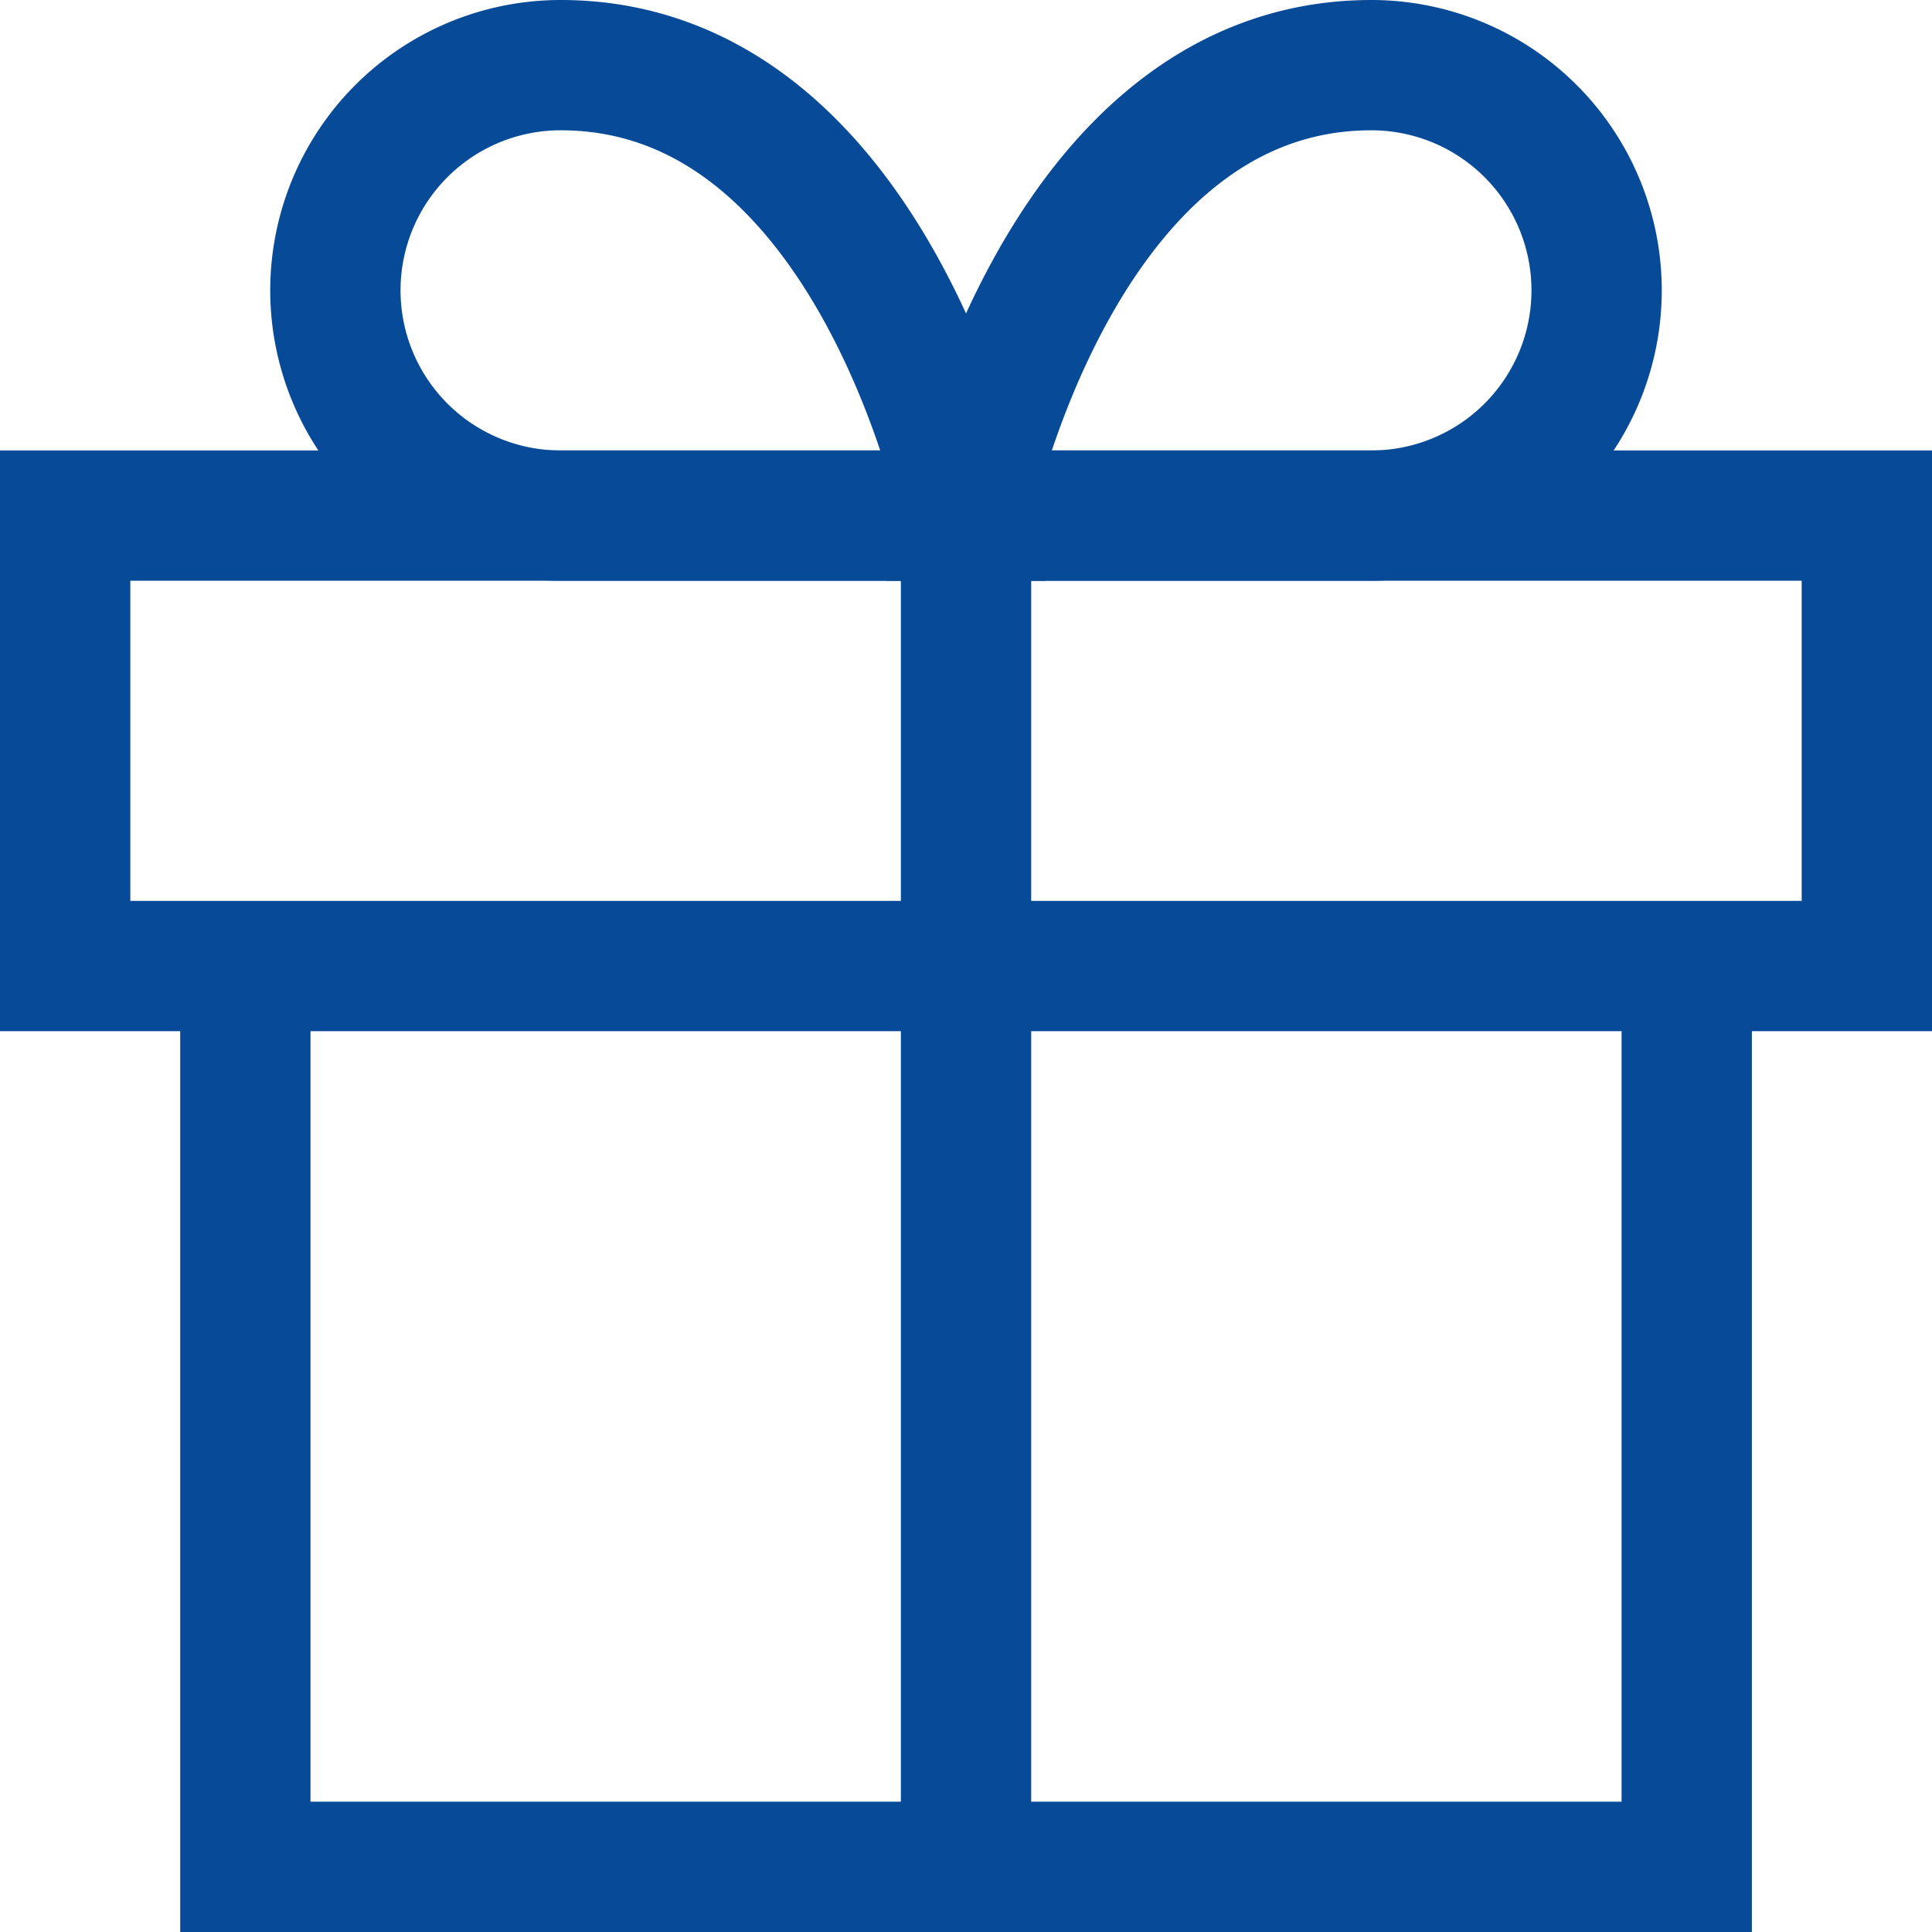
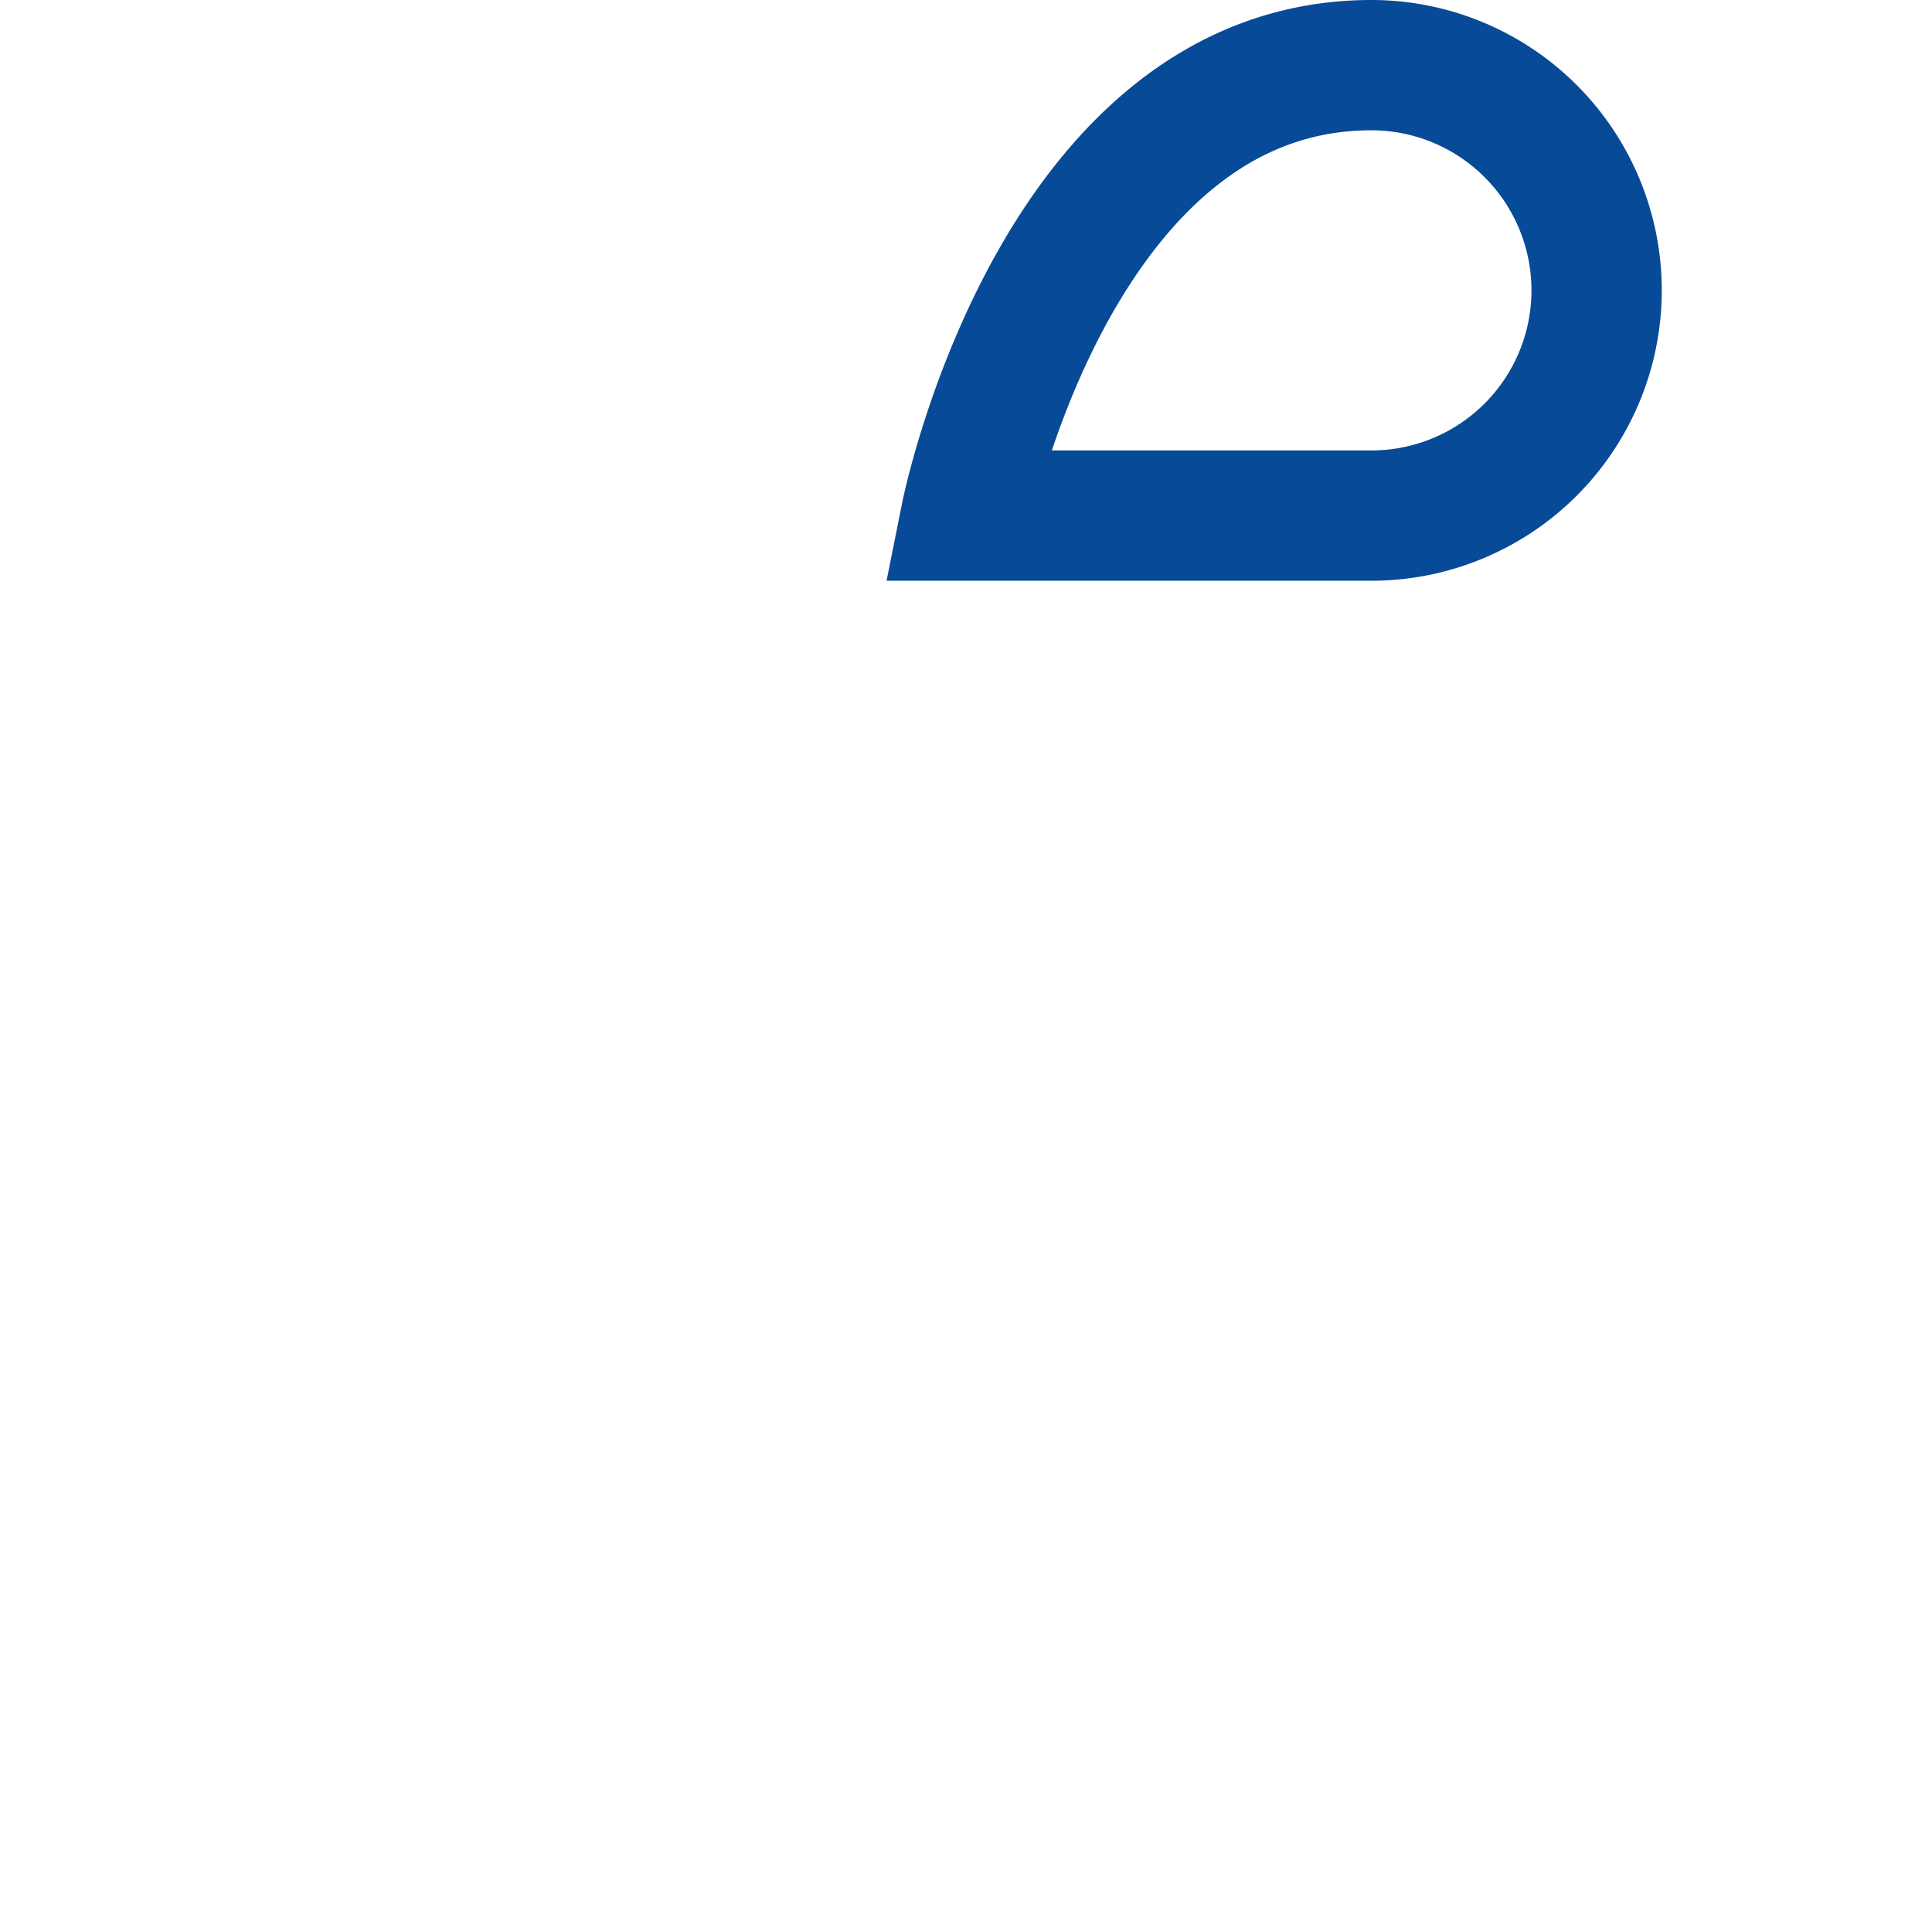
<svg xmlns="http://www.w3.org/2000/svg" width="29.655" height="29.655" viewBox="0 0 29.655 29.655">
  <defs>
    <style>
      .cls-1 {
        fill: none;
        stroke: #074a97;
        stroke-width: 2px;
      }
    </style>
  </defs>
  <g id="レイヤー_2" data-name="レイヤー 2">
    <g id="働く環境">
      <g>
-         <polyline class="cls-1" points="25.89 14.828 25.89 28.655 3.766 28.655 3.766 14.828" />
-         <rect class="cls-1" x="1" y="7.914" width="27.655" height="6.914" />
-         <line class="cls-1" x1="14.828" y1="28.655" x2="14.828" y2="7.914" />
-         <path class="cls-1" d="M14.828,7.914H8.605A3.457,3.457,0,0,1,8.605,1C13.445,1,14.828,7.914,14.828,7.914Z" />
        <path class="cls-1" d="M14.828,7.914H21.05A3.457,3.457,0,1,0,21.05,1C16.211,1,14.828,7.914,14.828,7.914Z" />
      </g>
    </g>
  </g>
</svg>